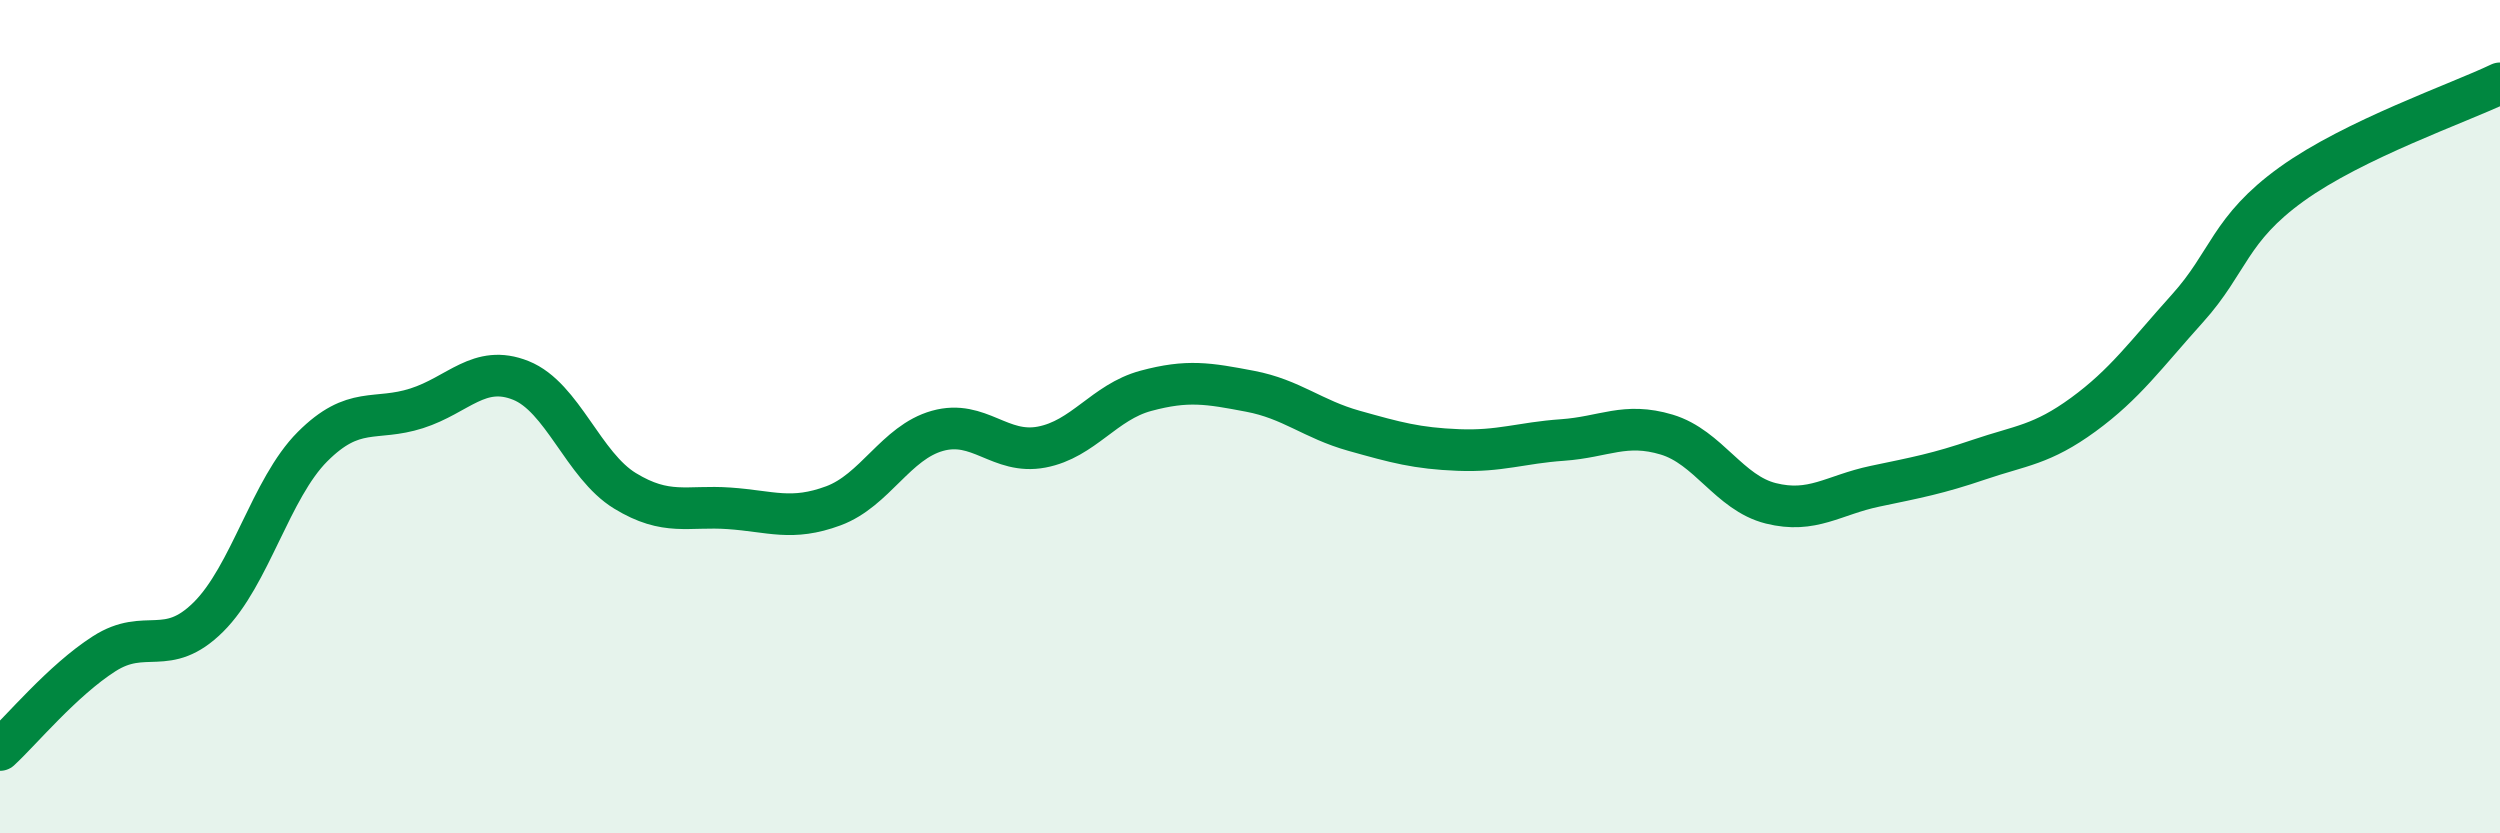
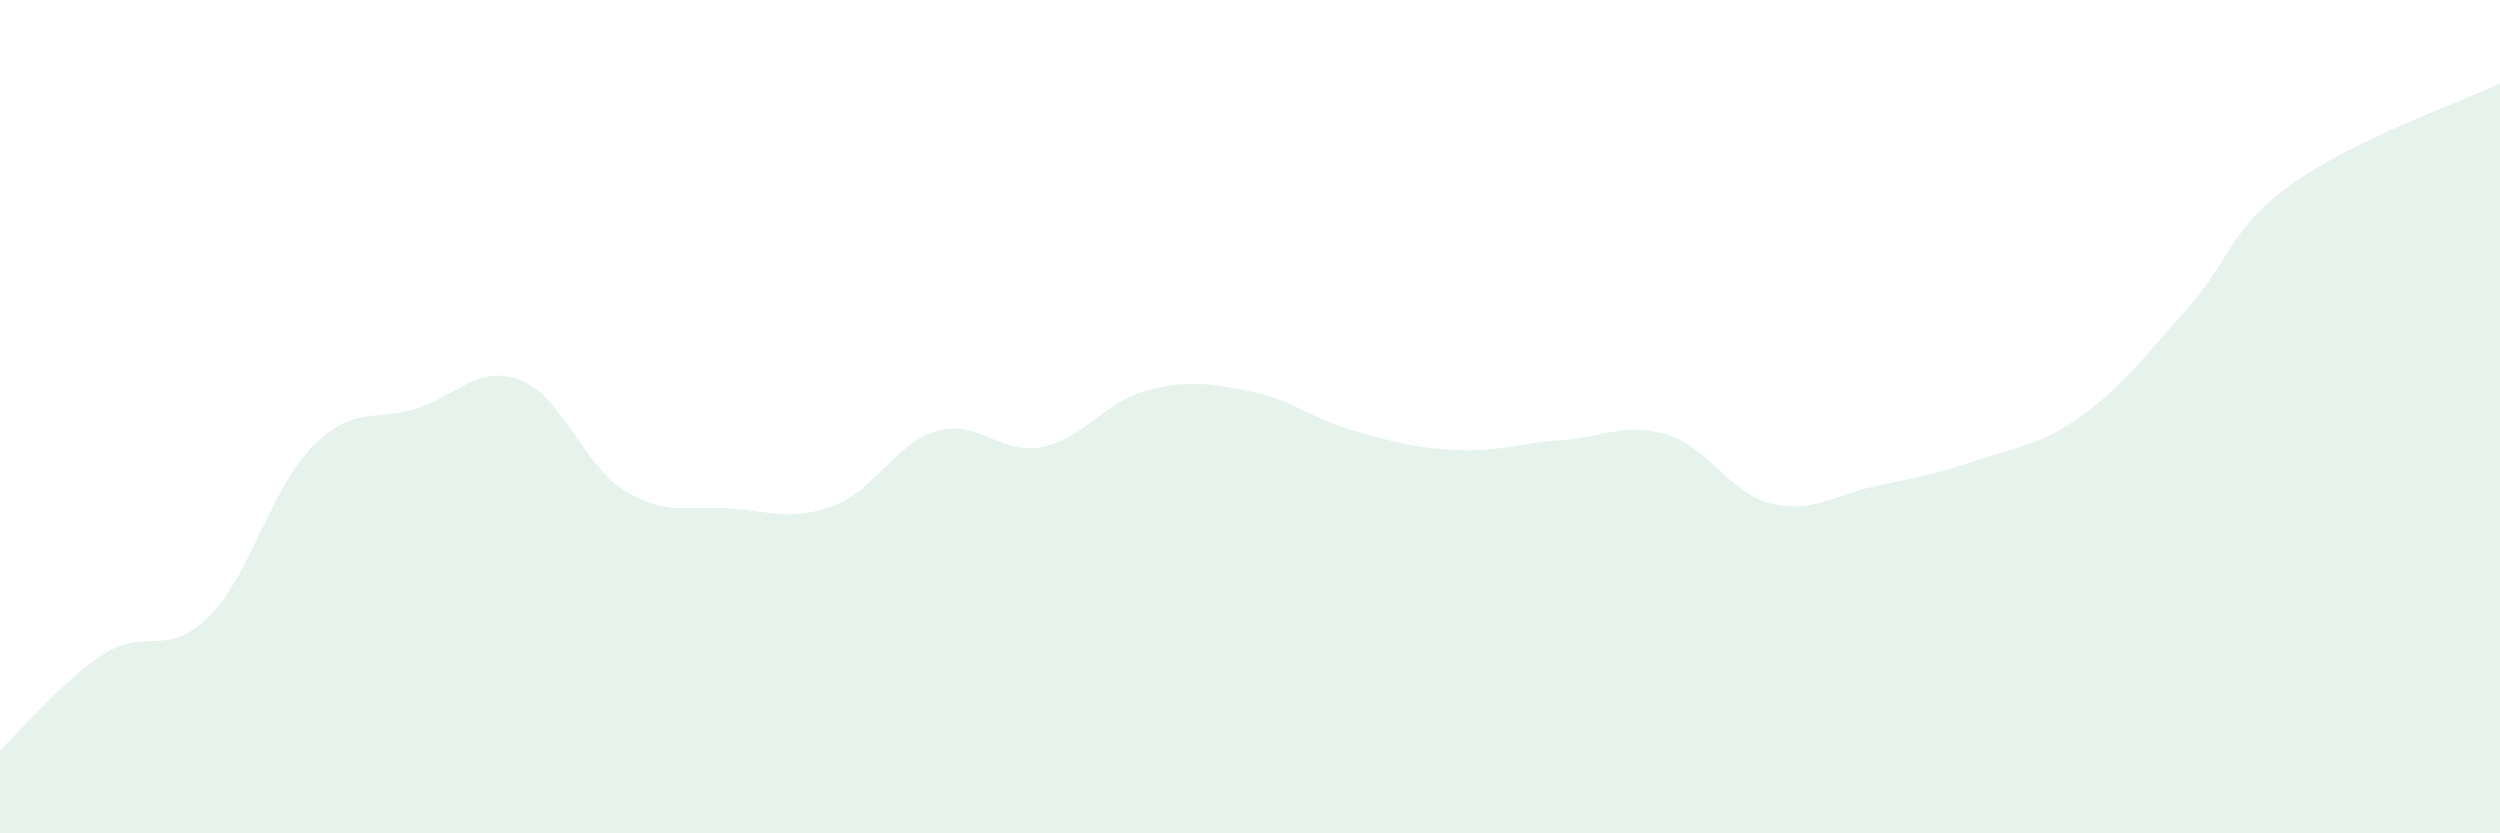
<svg xmlns="http://www.w3.org/2000/svg" width="60" height="20" viewBox="0 0 60 20">
  <path d="M 0,18 C 0.5,17.54 1.5,16.33 2.5,15.69 C 3.5,15.05 4,15.8 5,14.81 C 6,13.82 6.5,11.72 7.5,10.72 C 8.5,9.72 9,10.12 10,9.8 C 11,9.48 11.5,8.73 12.5,9.13 C 13.5,9.53 14,11.17 15,11.78 C 16,12.39 16.5,12.13 17.5,12.2 C 18.5,12.27 19,12.51 20,12.14 C 21,11.77 21.5,10.62 22.5,10.34 C 23.5,10.06 24,10.92 25,10.73 C 26,10.54 26.5,9.65 27.5,9.38 C 28.5,9.11 29,9.2 30,9.39 C 31,9.58 31.5,10.06 32.5,10.34 C 33.5,10.62 34,10.76 35,10.8 C 36,10.84 36.5,10.63 37.5,10.56 C 38.5,10.49 39,10.13 40,10.43 C 41,10.73 41.5,11.83 42.5,12.08 C 43.5,12.33 44,11.88 45,11.67 C 46,11.46 46.5,11.37 47.5,11.03 C 48.5,10.69 49,10.68 50,9.95 C 51,9.22 51.5,8.51 52.5,7.4 C 53.5,6.29 53.5,5.5 55,4.42 C 56.5,3.34 59,2.48 60,2L60 20L0 20Z" fill="#008740" opacity="0.1" stroke-linecap="round" stroke-linejoin="round" />
-   <path d="M 0,18 C 0.5,17.54 1.5,16.33 2.5,15.69 C 3.5,15.05 4,15.8 5,14.81 C 6,13.82 6.5,11.72 7.5,10.72 C 8.5,9.72 9,10.12 10,9.8 C 11,9.48 11.5,8.73 12.5,9.13 C 13.5,9.53 14,11.17 15,11.78 C 16,12.39 16.5,12.13 17.5,12.2 C 18.5,12.27 19,12.51 20,12.14 C 21,11.77 21.5,10.62 22.5,10.34 C 23.5,10.06 24,10.92 25,10.73 C 26,10.54 26.5,9.65 27.5,9.38 C 28.5,9.11 29,9.2 30,9.39 C 31,9.58 31.5,10.06 32.5,10.34 C 33.5,10.62 34,10.76 35,10.8 C 36,10.84 36.5,10.63 37.5,10.56 C 38.5,10.49 39,10.13 40,10.43 C 41,10.73 41.5,11.83 42.5,12.08 C 43.5,12.33 44,11.88 45,11.67 C 46,11.46 46.5,11.37 47.5,11.03 C 48.5,10.69 49,10.68 50,9.95 C 51,9.22 51.5,8.51 52.5,7.4 C 53.5,6.29 53.5,5.5 55,4.42 C 56.5,3.34 59,2.48 60,2" stroke="#008740" stroke-width="1" fill="none" stroke-linecap="round" stroke-linejoin="round" />
</svg>